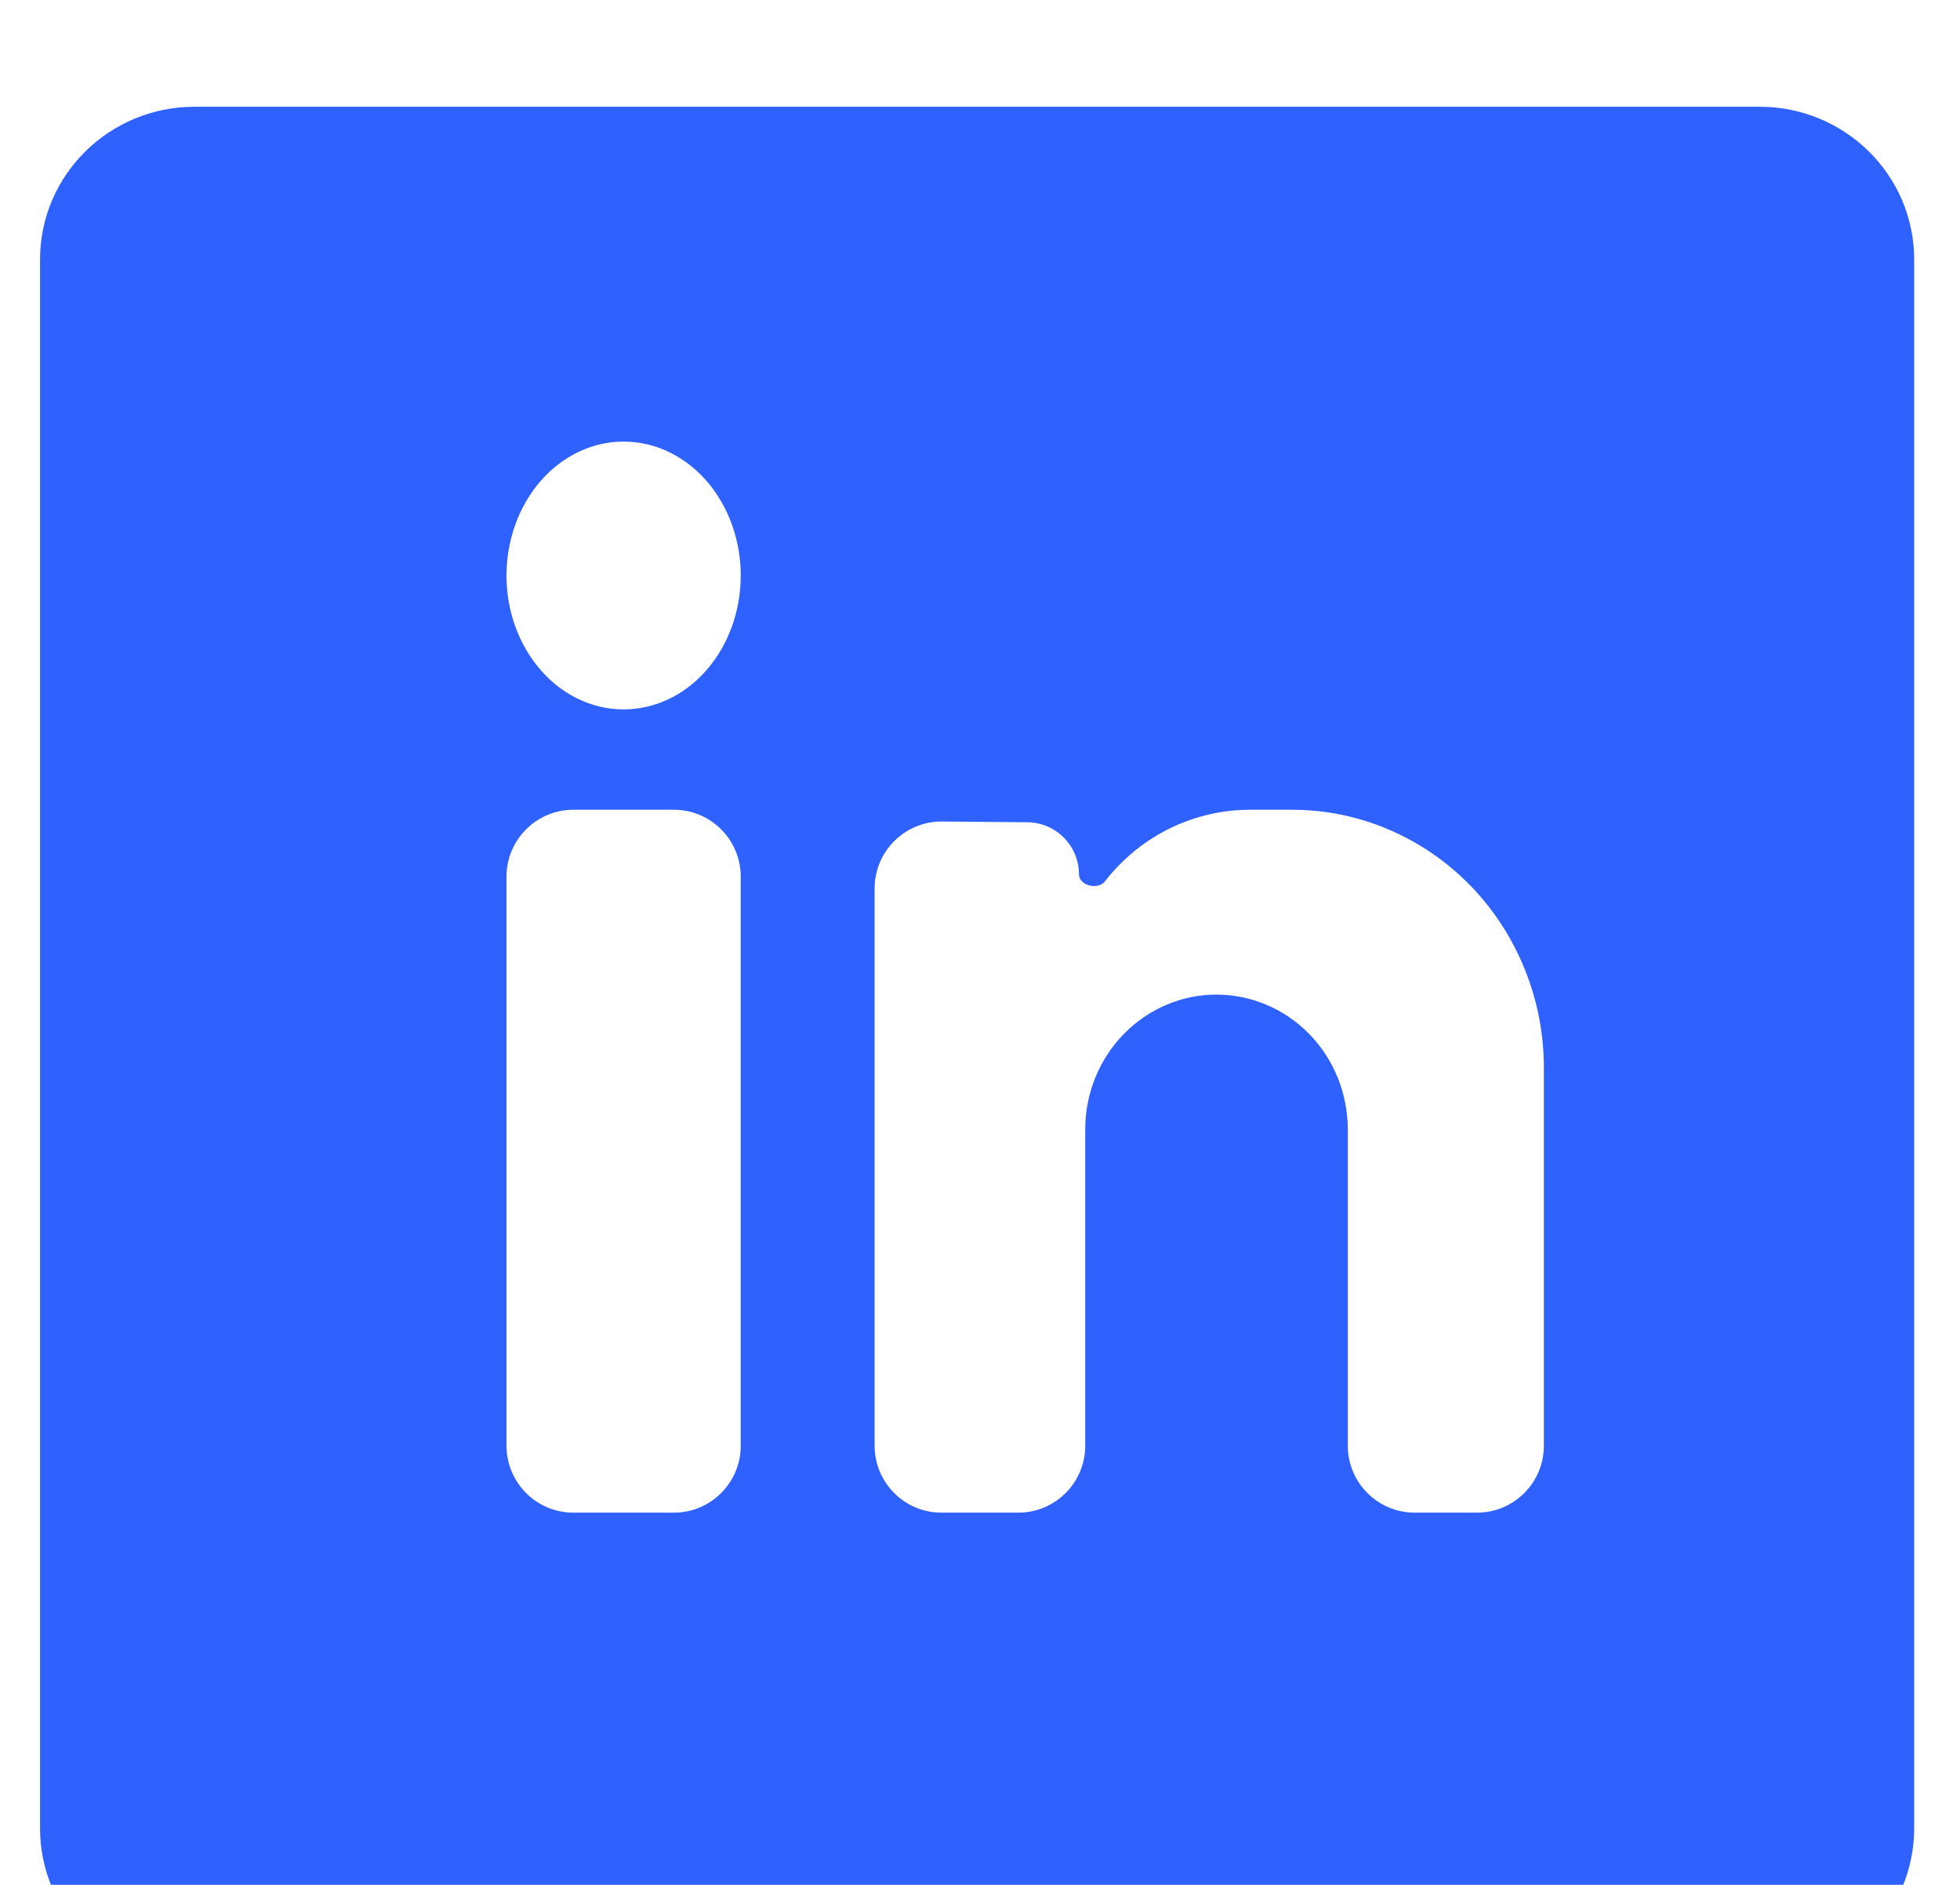
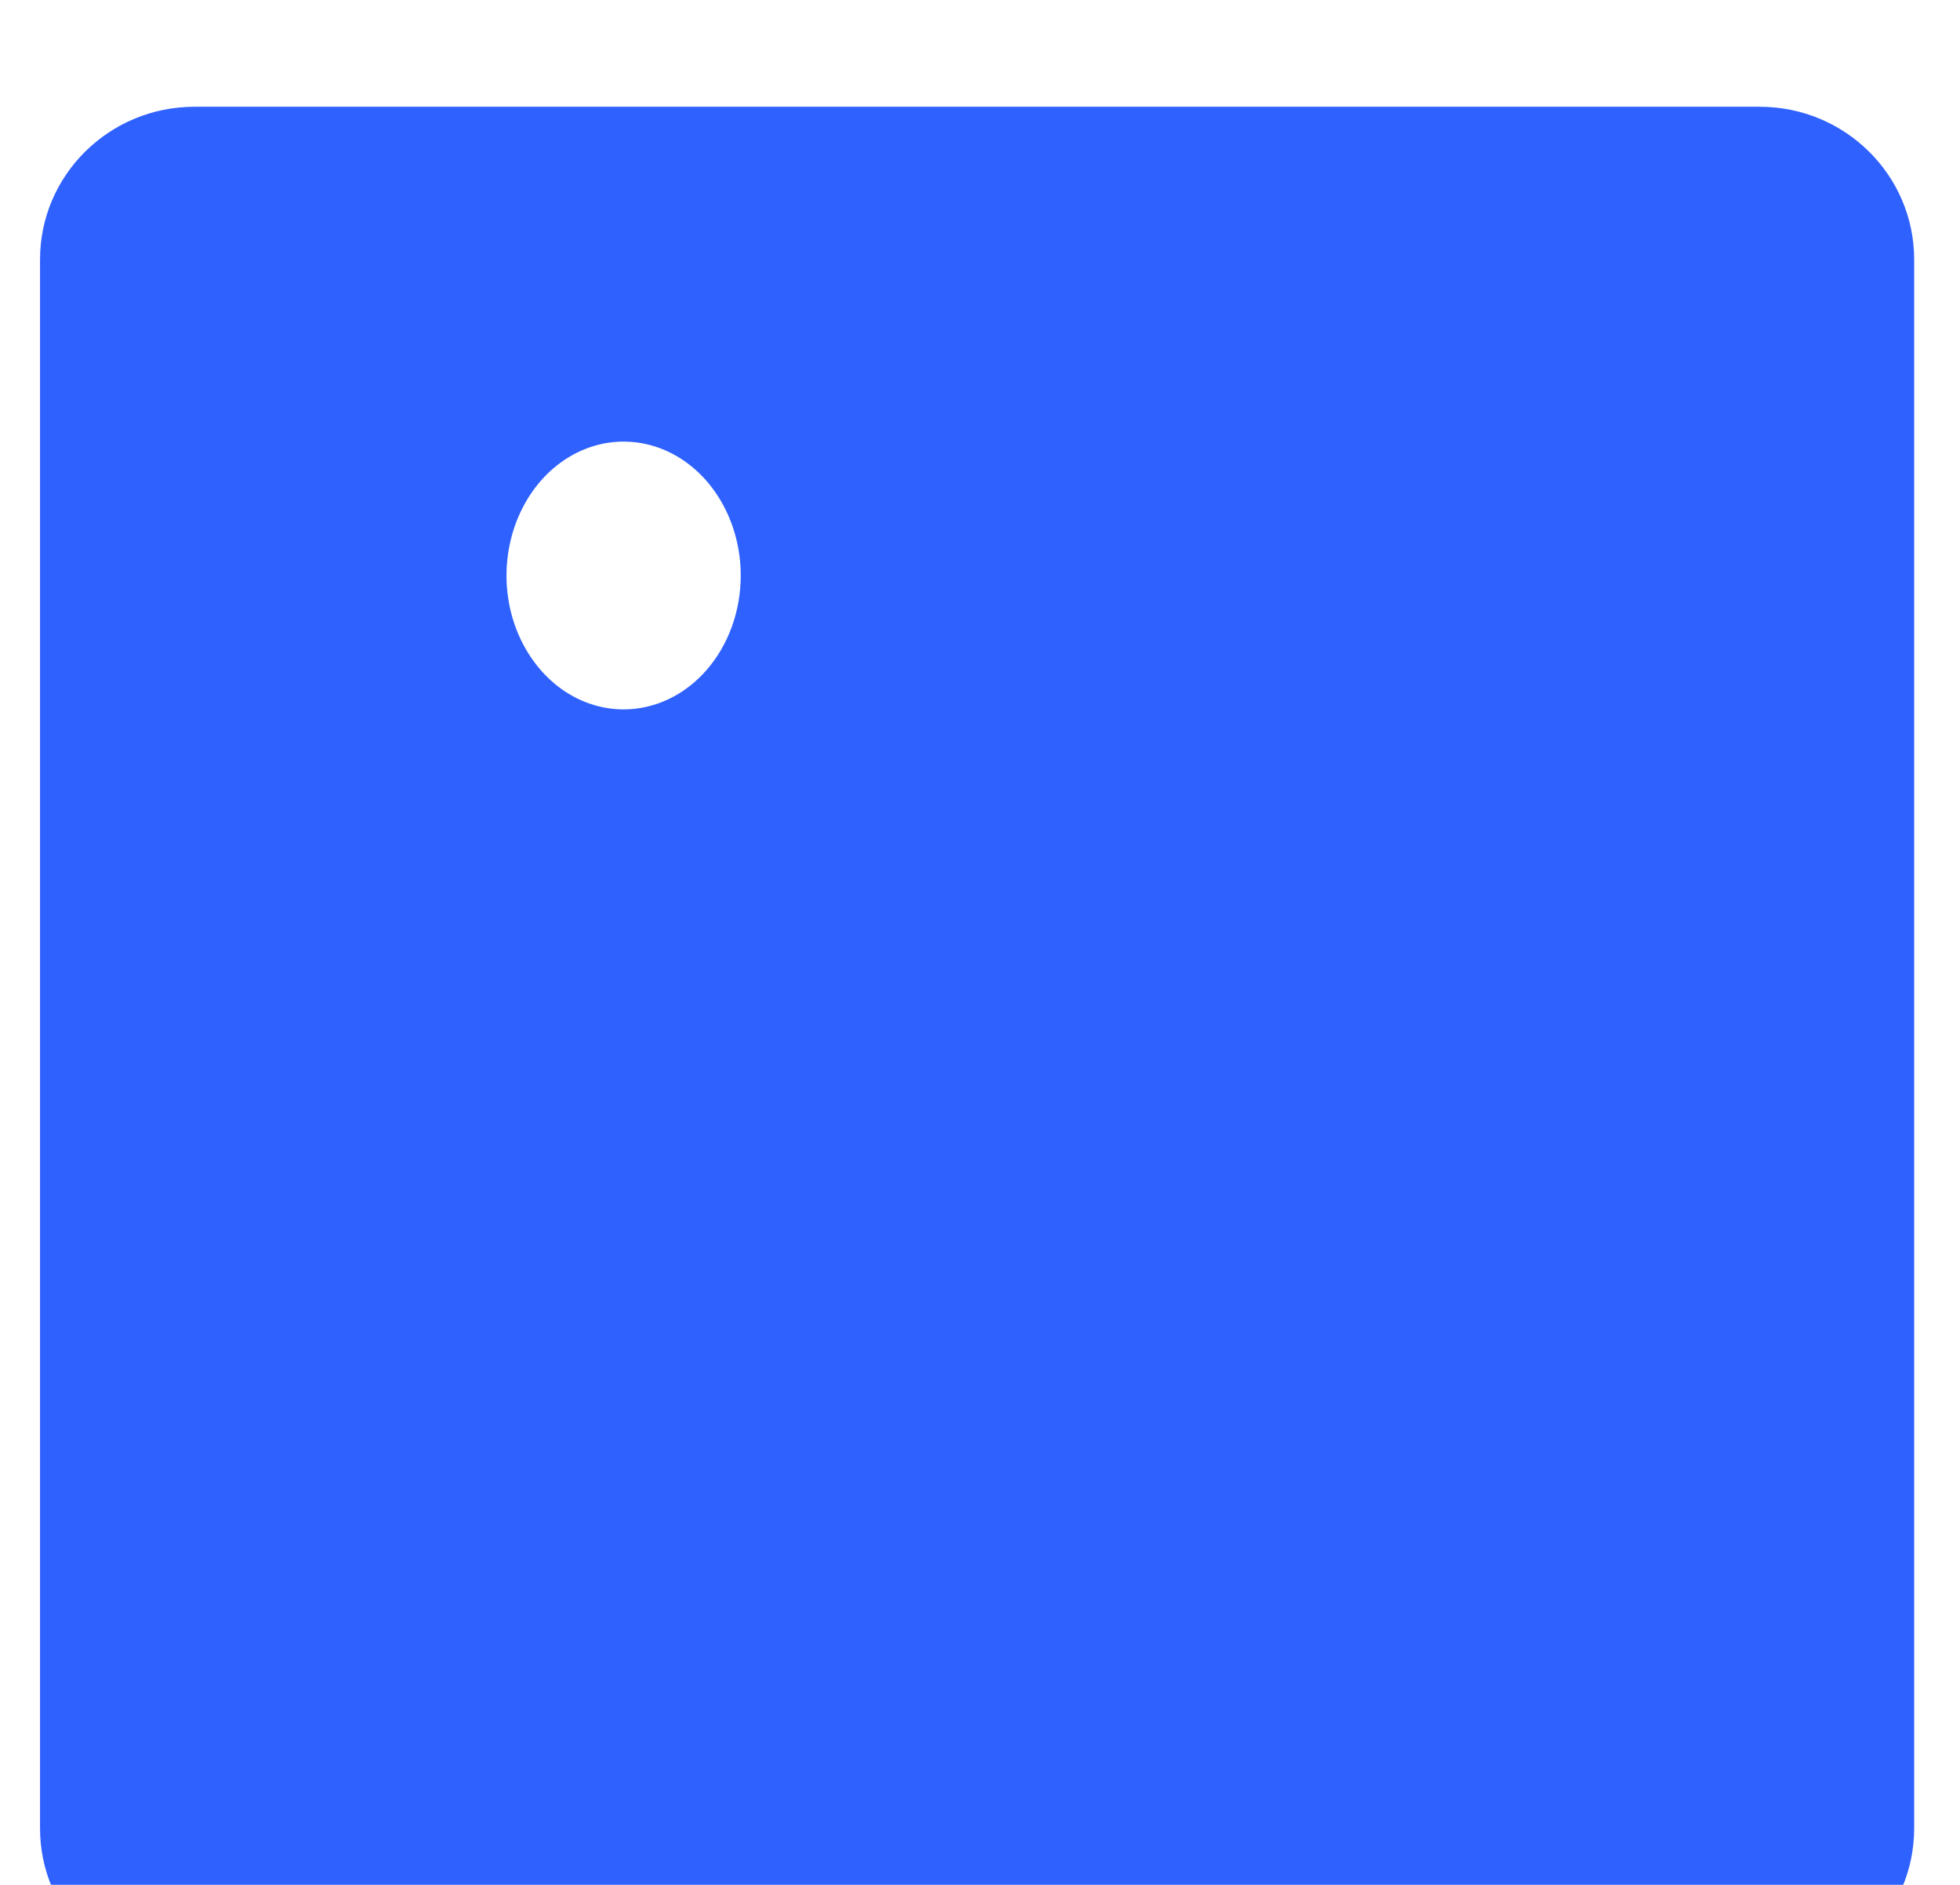
<svg xmlns="http://www.w3.org/2000/svg" width="26" height="25" viewBox="0 0 26 25" fill="none">
  <g filter="url(#filter0_d_8128_27596)">
    <path d="M23.343 0.004H2.58C1.449 0.004 0.531 0.911 0.531 2.03V22.838C0.531 23.957 1.449 24.865 2.58 24.865H23.343C24.474 24.865 25.392 23.957 25.392 22.838V2.03C25.392 0.911 24.474 0.004 23.343 0.004Z" fill="#2F61FF" />
-     <path d="M12.497 9.484C12.004 9.48 11.602 9.879 11.602 10.372V17.763C11.602 18.253 11.999 18.651 12.489 18.651H13.508C13.998 18.651 14.396 18.253 14.396 17.763V13.566C14.396 13.093 14.58 12.639 14.906 12.304C15.232 11.969 15.675 11.78 16.136 11.78C16.598 11.78 17.041 11.968 17.368 12.303C17.695 12.638 17.878 13.092 17.879 13.566V17.763C17.879 18.253 18.276 18.651 18.767 18.651H19.593C20.083 18.651 20.48 18.253 20.48 17.763V12.758C20.481 12.307 20.395 11.861 20.227 11.445C20.059 11.029 19.813 10.65 19.503 10.332C19.192 10.013 18.824 9.761 18.418 9.589C18.013 9.416 17.578 9.328 17.14 9.328H16.577C16.094 9.329 15.622 9.475 15.219 9.749C15.005 9.895 14.815 10.075 14.656 10.279C14.565 10.396 14.313 10.334 14.313 10.185C14.313 9.806 14.008 9.498 13.629 9.494L12.497 9.484Z" fill="white" />
-     <path d="M8.938 9.328H7.607C7.116 9.328 6.719 9.726 6.719 10.216V17.763C6.719 18.253 7.116 18.651 7.607 18.651H8.938C9.429 18.651 9.826 18.253 9.826 17.763V10.216C9.826 9.726 9.429 9.328 8.938 9.328Z" fill="white" />
    <path d="M9.826 6.221C9.826 5.87 9.735 5.527 9.564 5.235C9.394 4.942 9.151 4.715 8.867 4.58C8.583 4.446 8.271 4.411 7.969 4.479C7.668 4.548 7.391 4.717 7.174 4.965C6.957 5.214 6.809 5.53 6.749 5.875C6.689 6.219 6.719 6.576 6.837 6.901C6.955 7.225 7.154 7.502 7.409 7.698C7.665 7.893 7.965 7.997 8.273 7.997C8.685 7.997 9.08 7.81 9.371 7.477C9.663 7.144 9.826 6.692 9.826 6.221Z" fill="white" />
  </g>
  <defs>
    <filter id="filter0_d_8128_27596" x="-6.177" y="-5.292" width="38.275" height="38.275" filterUnits="userSpaceOnUse" color-interpolation-filters="sRGB">
      <feFlood flood-opacity="0" result="BackgroundImageFix" />
      <feColorMatrix in="SourceAlpha" type="matrix" values="0 0 0 0 0 0 0 0 0 0 0 0 0 0 0 0 0 0 127 0" result="hardAlpha" />
      <feOffset dy="1.412" />
      <feGaussianBlur stdDeviation="3.354" />
      <feColorMatrix type="matrix" values="0 0 0 0 0.048 0 0 0 0 0.225 0 0 0 0 0.388 0 0 0 0.1 0" />
      <feBlend mode="normal" in2="BackgroundImageFix" result="effect1_dropShadow_8128_27596" />
      <feBlend mode="normal" in="SourceGraphic" in2="effect1_dropShadow_8128_27596" result="shape" />
    </filter>
  </defs>
</svg>